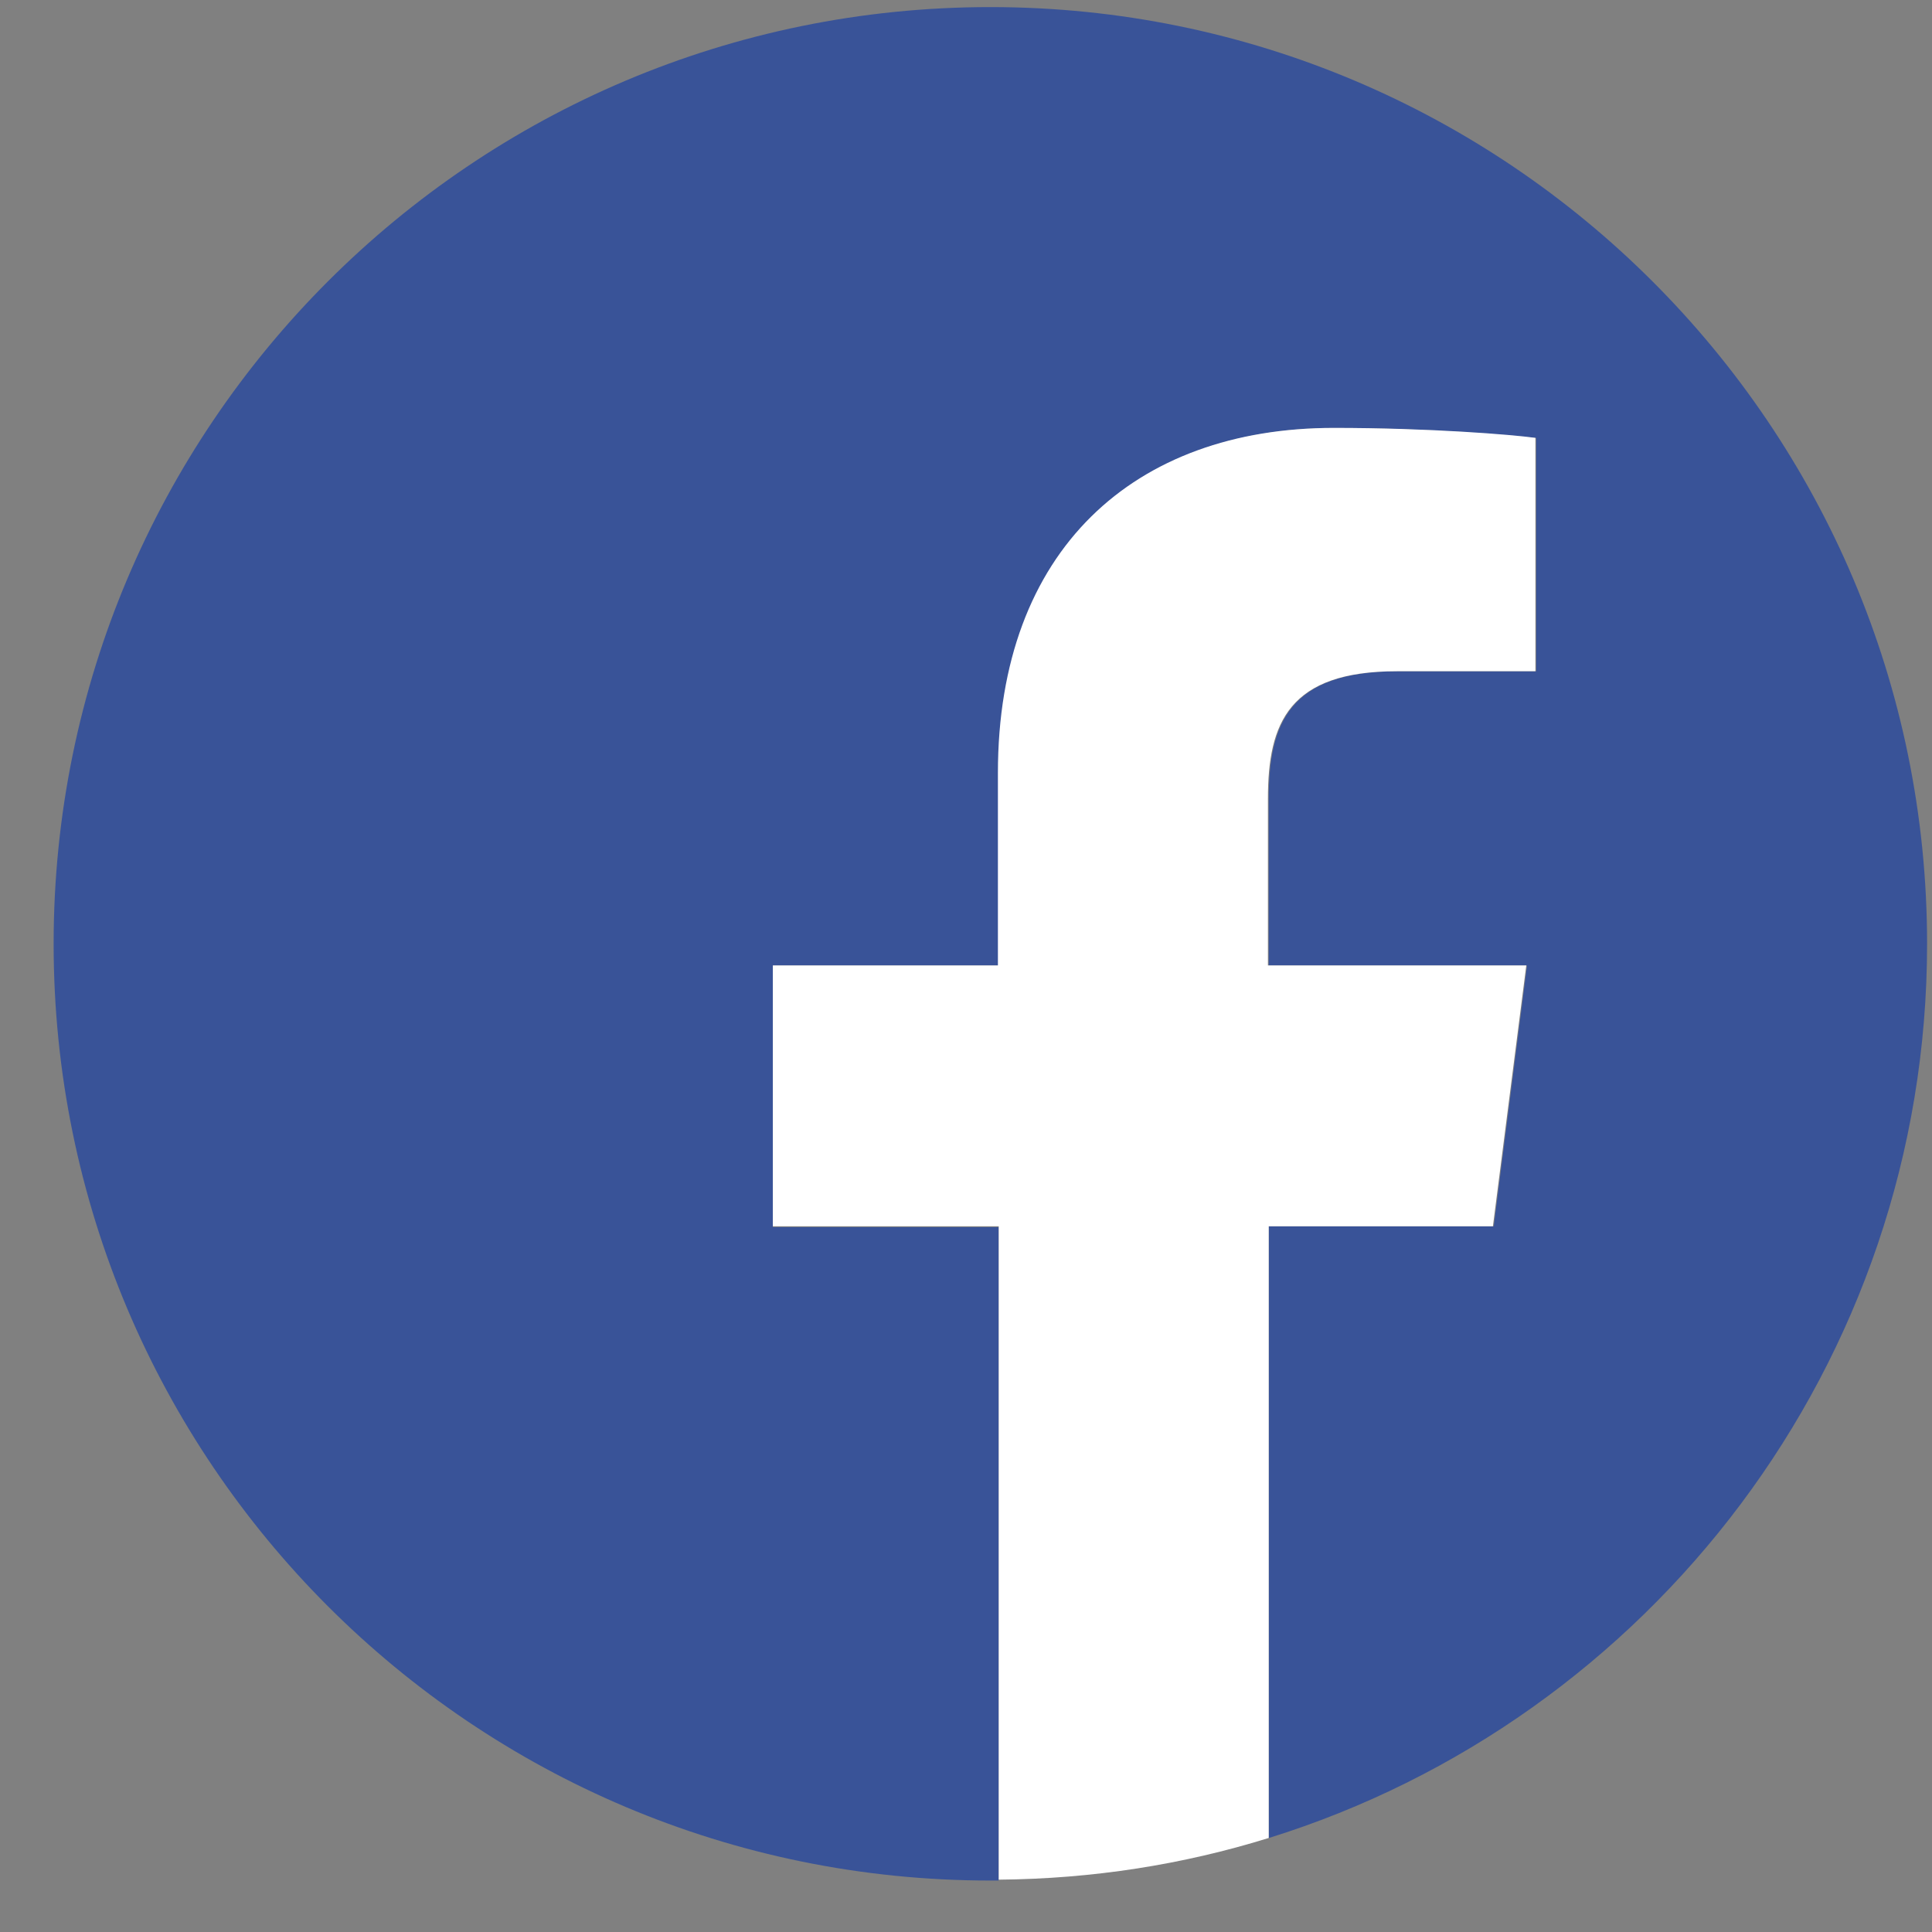
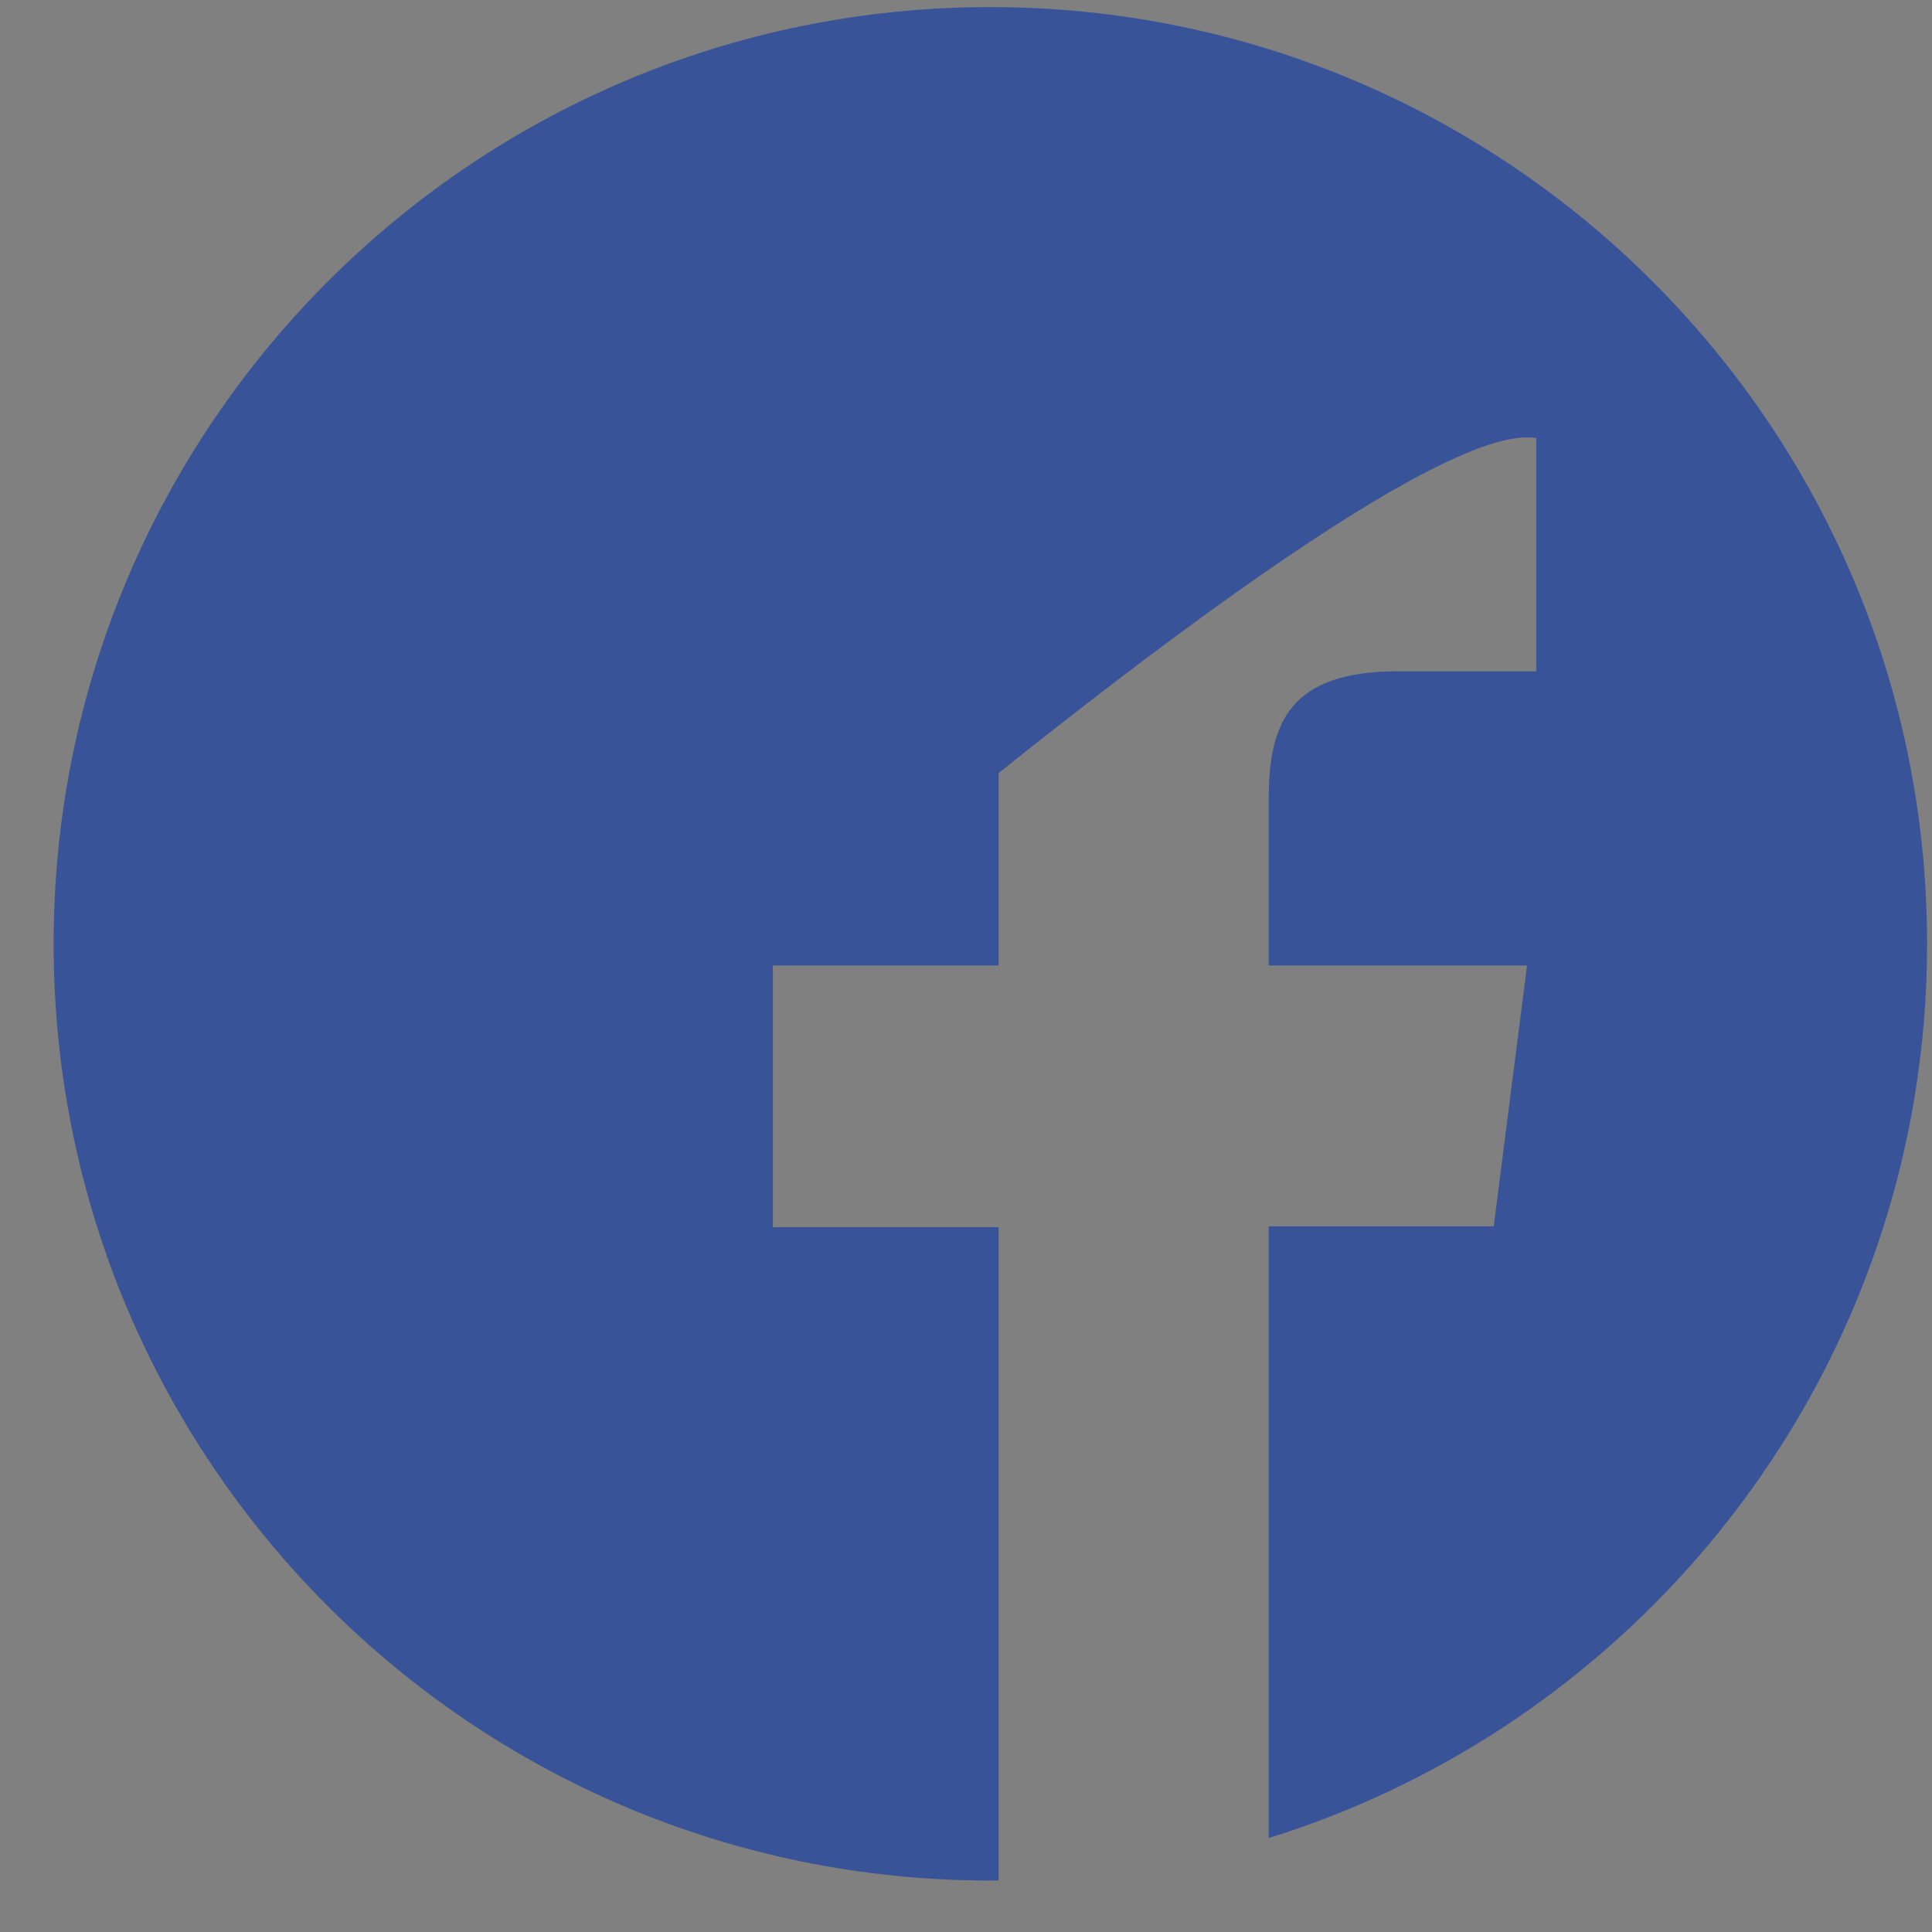
<svg xmlns="http://www.w3.org/2000/svg" width="33" height="33" viewBox="0 0 33 33" fill="none">
  <rect x="0" y="0" width="33" height="33" fill="#808080" stroke="none" />
-   <path d="M32.916 16.121C32.916 7.281 25.742 0.121 16.916 0.121C8.076 0.121 0.916 7.281 0.916 16.121C0.916 24.961 8.076 32.121 16.916 32.121C16.959 32.121 17.001 32.121 17.058 32.121V20.961H13.201V16.491H17.058V13.203C17.058 9.388 19.393 7.31 22.795 7.31C24.432 7.31 25.827 7.438 26.24 7.481V11.466H23.877C22.026 11.466 21.671 12.349 21.671 13.644V16.491H26.083L25.514 20.947H21.671V31.395C28.176 29.374 32.916 23.296 32.916 16.121Z" fill="#395398" />
-   <path d="M25.5 20.946L26.07 16.49H21.657V13.643C21.657 12.348 22.013 11.465 23.863 11.465H26.226V7.479C25.813 7.422 24.418 7.309 22.781 7.309C19.379 7.309 17.045 9.387 17.045 13.202V16.49H13.201V20.946H17.059V32.106C18.667 32.092 20.205 31.849 21.671 31.394V20.946H25.5Z" fill="white" />
+   <path d="M32.916 16.121C32.916 7.281 25.742 0.121 16.916 0.121C8.076 0.121 0.916 7.281 0.916 16.121C0.916 24.961 8.076 32.121 16.916 32.121C16.959 32.121 17.001 32.121 17.058 32.121V20.961H13.201V16.491H17.058V13.203C24.432 7.31 25.827 7.438 26.24 7.481V11.466H23.877C22.026 11.466 21.671 12.349 21.671 13.644V16.491H26.083L25.514 20.947H21.671V31.395C28.176 29.374 32.916 23.296 32.916 16.121Z" fill="#395398" />
</svg>